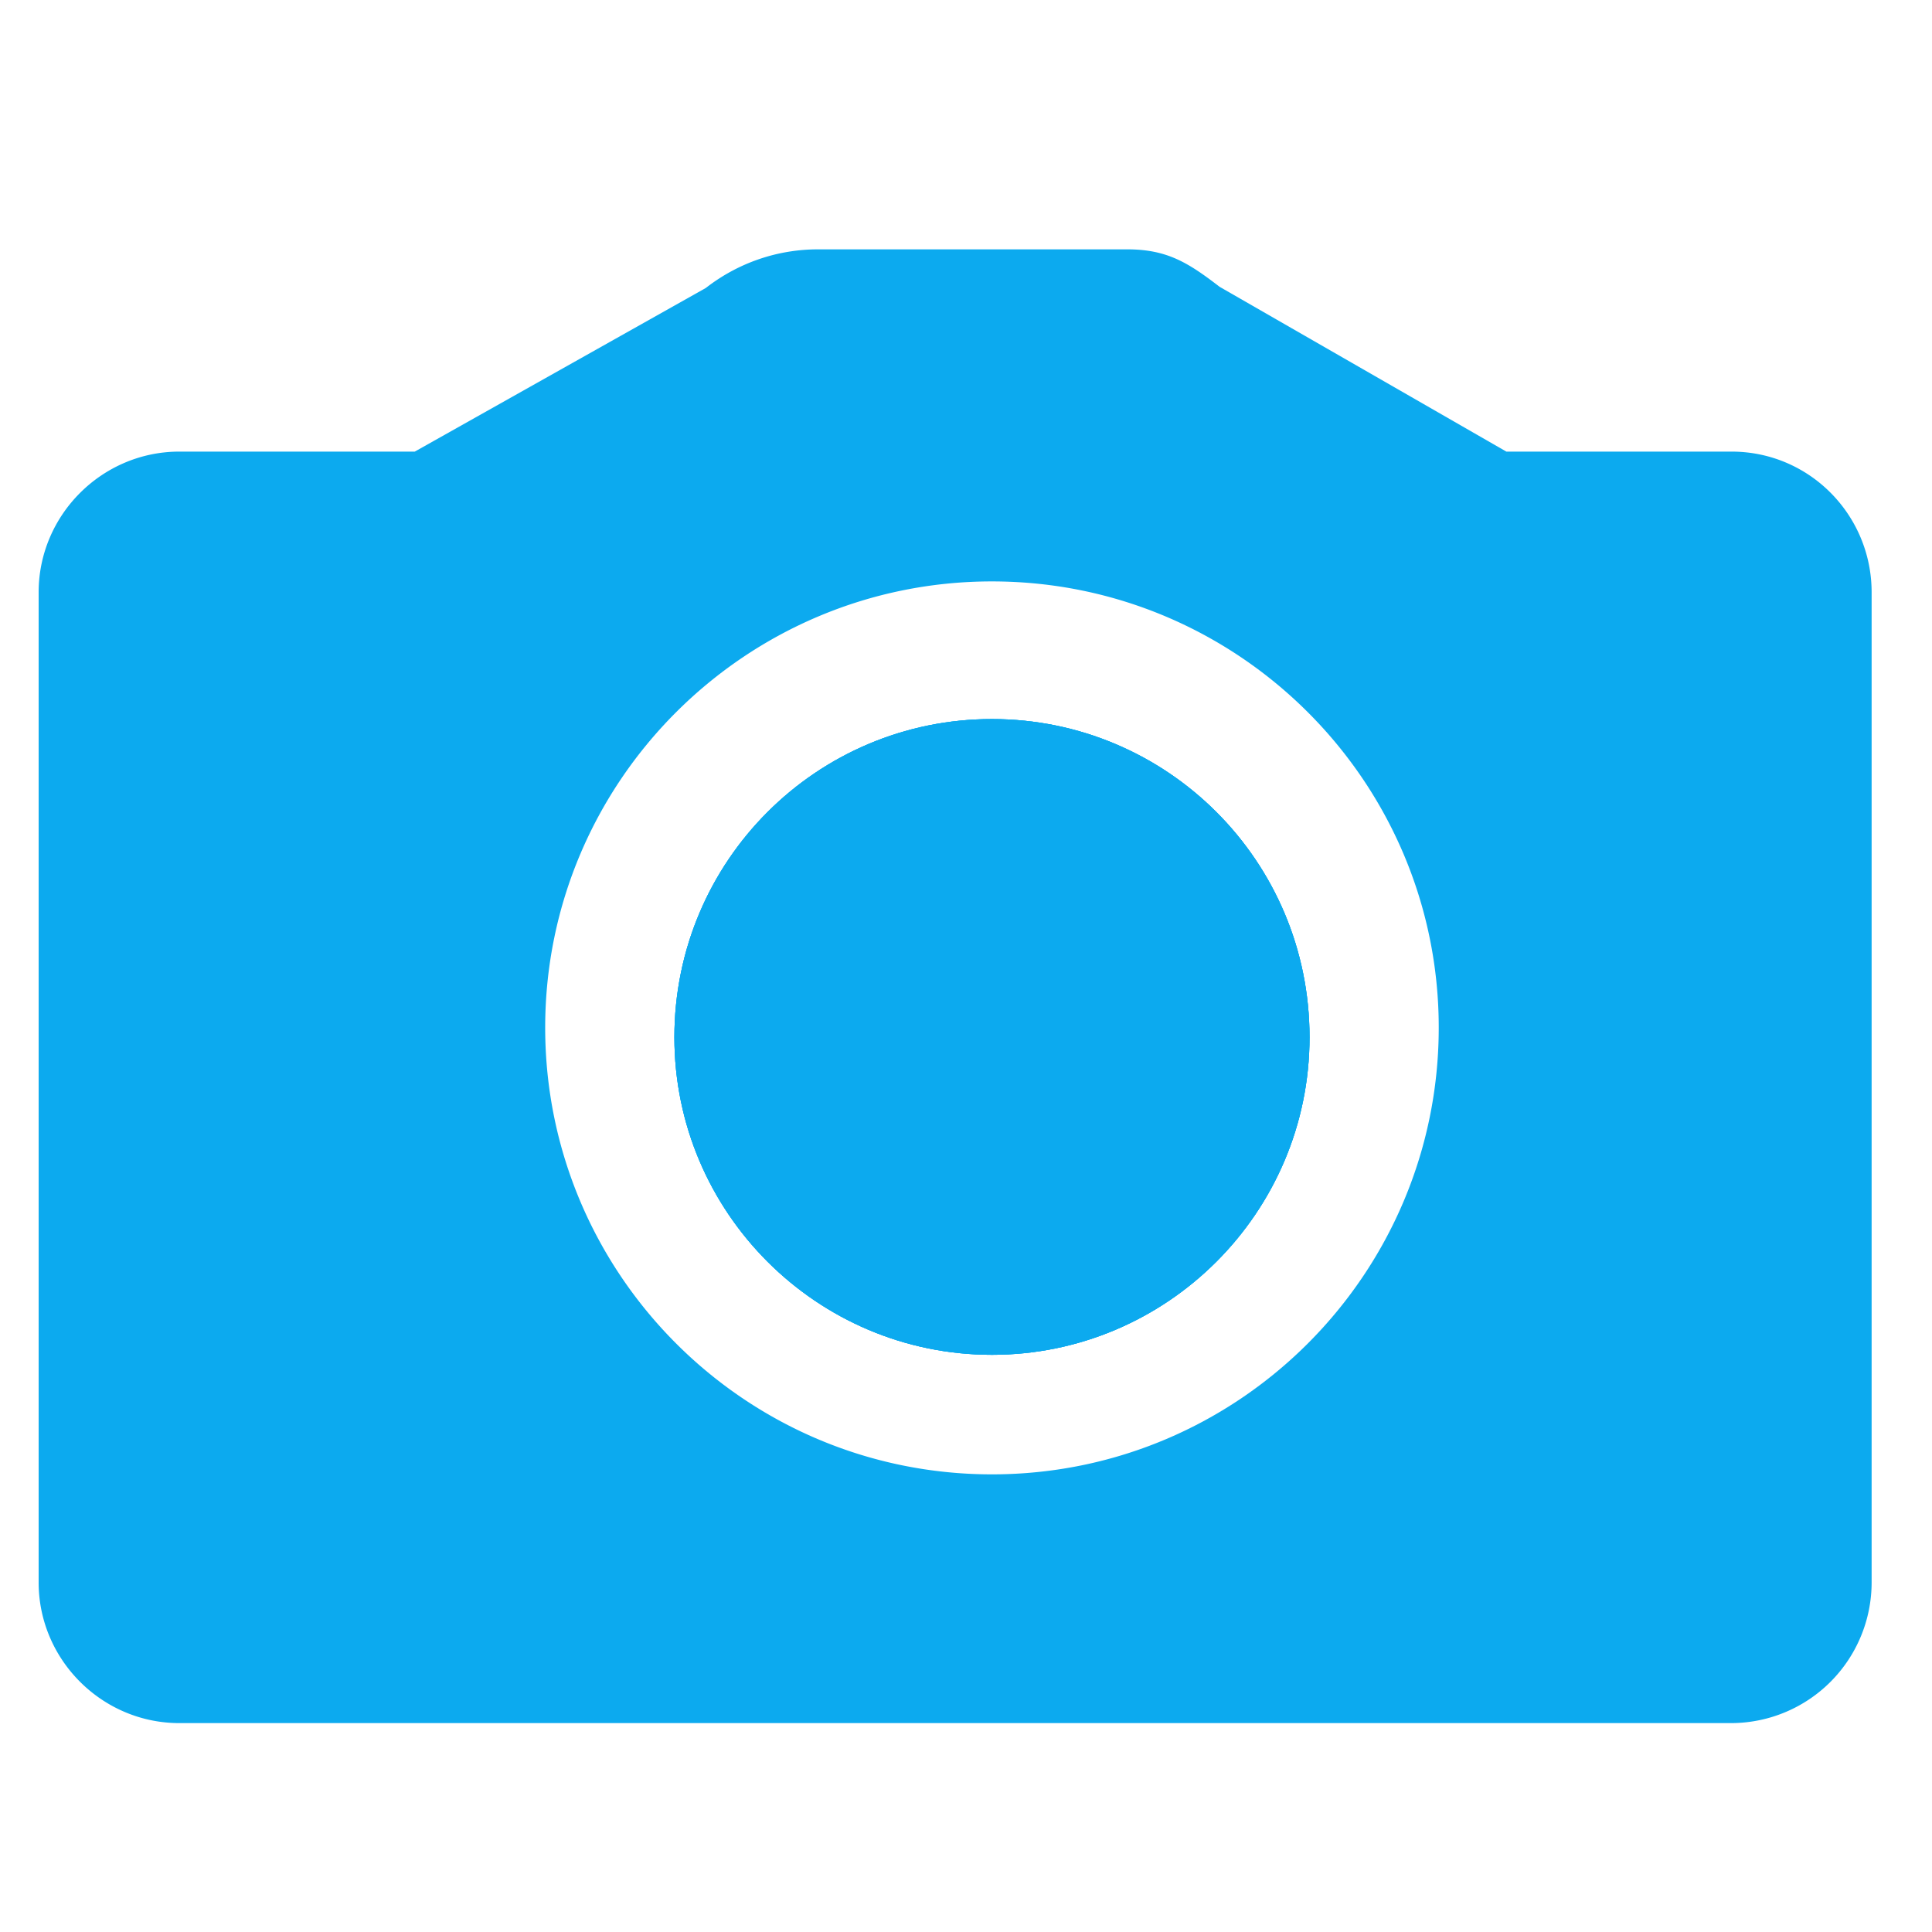
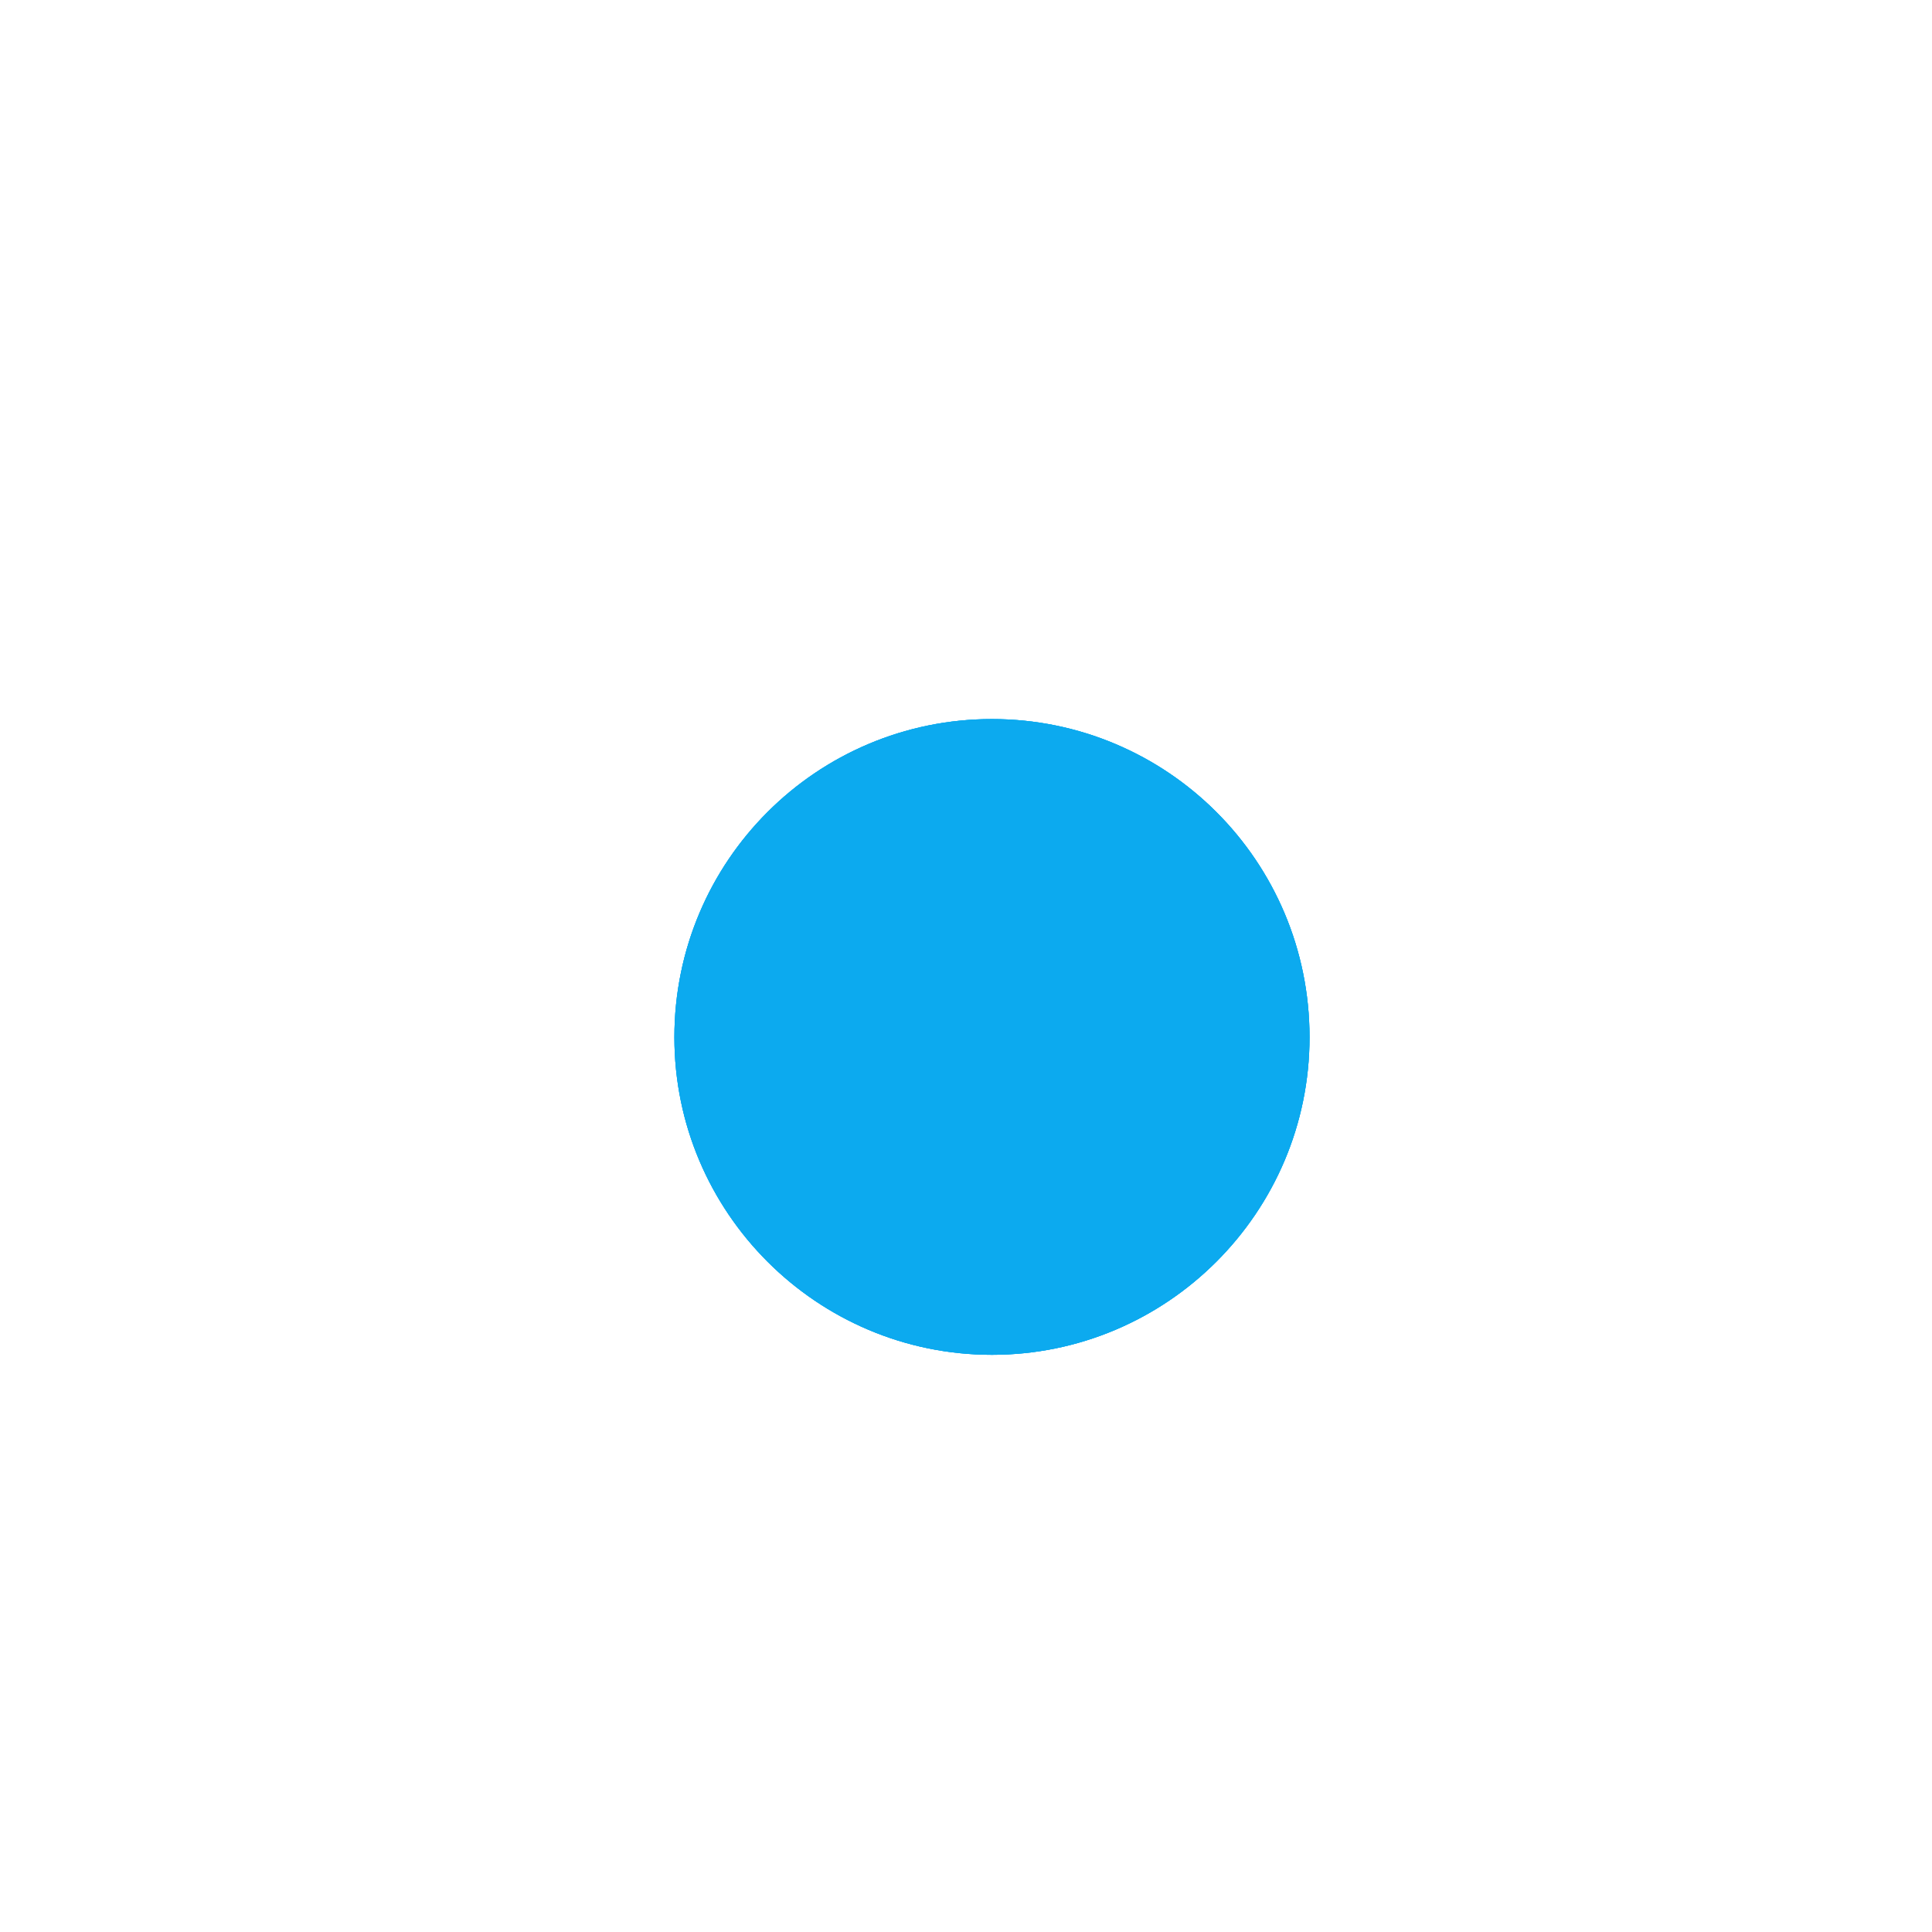
<svg xmlns="http://www.w3.org/2000/svg" t="1726747490713" class="icon" viewBox="0 0 1024 1024" version="1.1" p-id="9621" width="200" height="200">
  <path d="M 694.08 549.76 c 0 92.8 -75.52 168.32 -168.32 168.32 s -168.32 -75.52 -168.32 -168.32 c 0 -93.44 75.52 -168.64 168.32 -168.64 s 168.32 75.2 168.32 168.64 Z" fill="#0caaef" p-id="9622" />
-   <path d="M 917.76 239.36 h -119.36 L 646.4 152 c -16.64 -12.8 -27.84 -19.84 -48.96 -19.84 h -163.84 c -21.44 0 -42.24 7.04 -59.52 20.48 L 219.84 239.36 h -124.8 C 54.08 239.36 20.48 272.96 20.48 313.92 v 524.8 c 0 40.96 33.6 74.56 74.56 74.56 h 822.72 A 74.56 74.56 0 0 0 992 838.72 V 313.92 c 0 -40.96 -32.96 -74.56 -74.24 -74.56 Z M 525.76 781.44 c -130.88 0 -236.8 -106.24 -236.8 -236.8 s 106.24 -236.48 236.8 -236.48 c 130.88 0 236.8 106.24 236.8 236.48 c 0 130.56 -105.92 236.8 -236.8 236.8 Z" fill="#0caaef" p-id="9623" />
  <path d="M 694.08 549.76 c 0 92.8 -75.52 168.32 -168.32 168.32 s -168.32 -75.52 -168.32 -168.32 c 0 -93.44 75.52 -168.64 168.32 -168.64 s 168.32 75.2 168.32 168.64 Z" fill="#0caaef" p-id="9624" />
  <path d="M 694.08 549.76 c 0 92.8 -75.52 168.32 -168.32 168.32 s -168.32 -75.52 -168.32 -168.32 c 0 -93.44 75.52 -168.64 168.32 -168.64 s 168.32 75.2 168.32 168.64 Z" fill="#0caaef" p-id="9625" />
</svg>